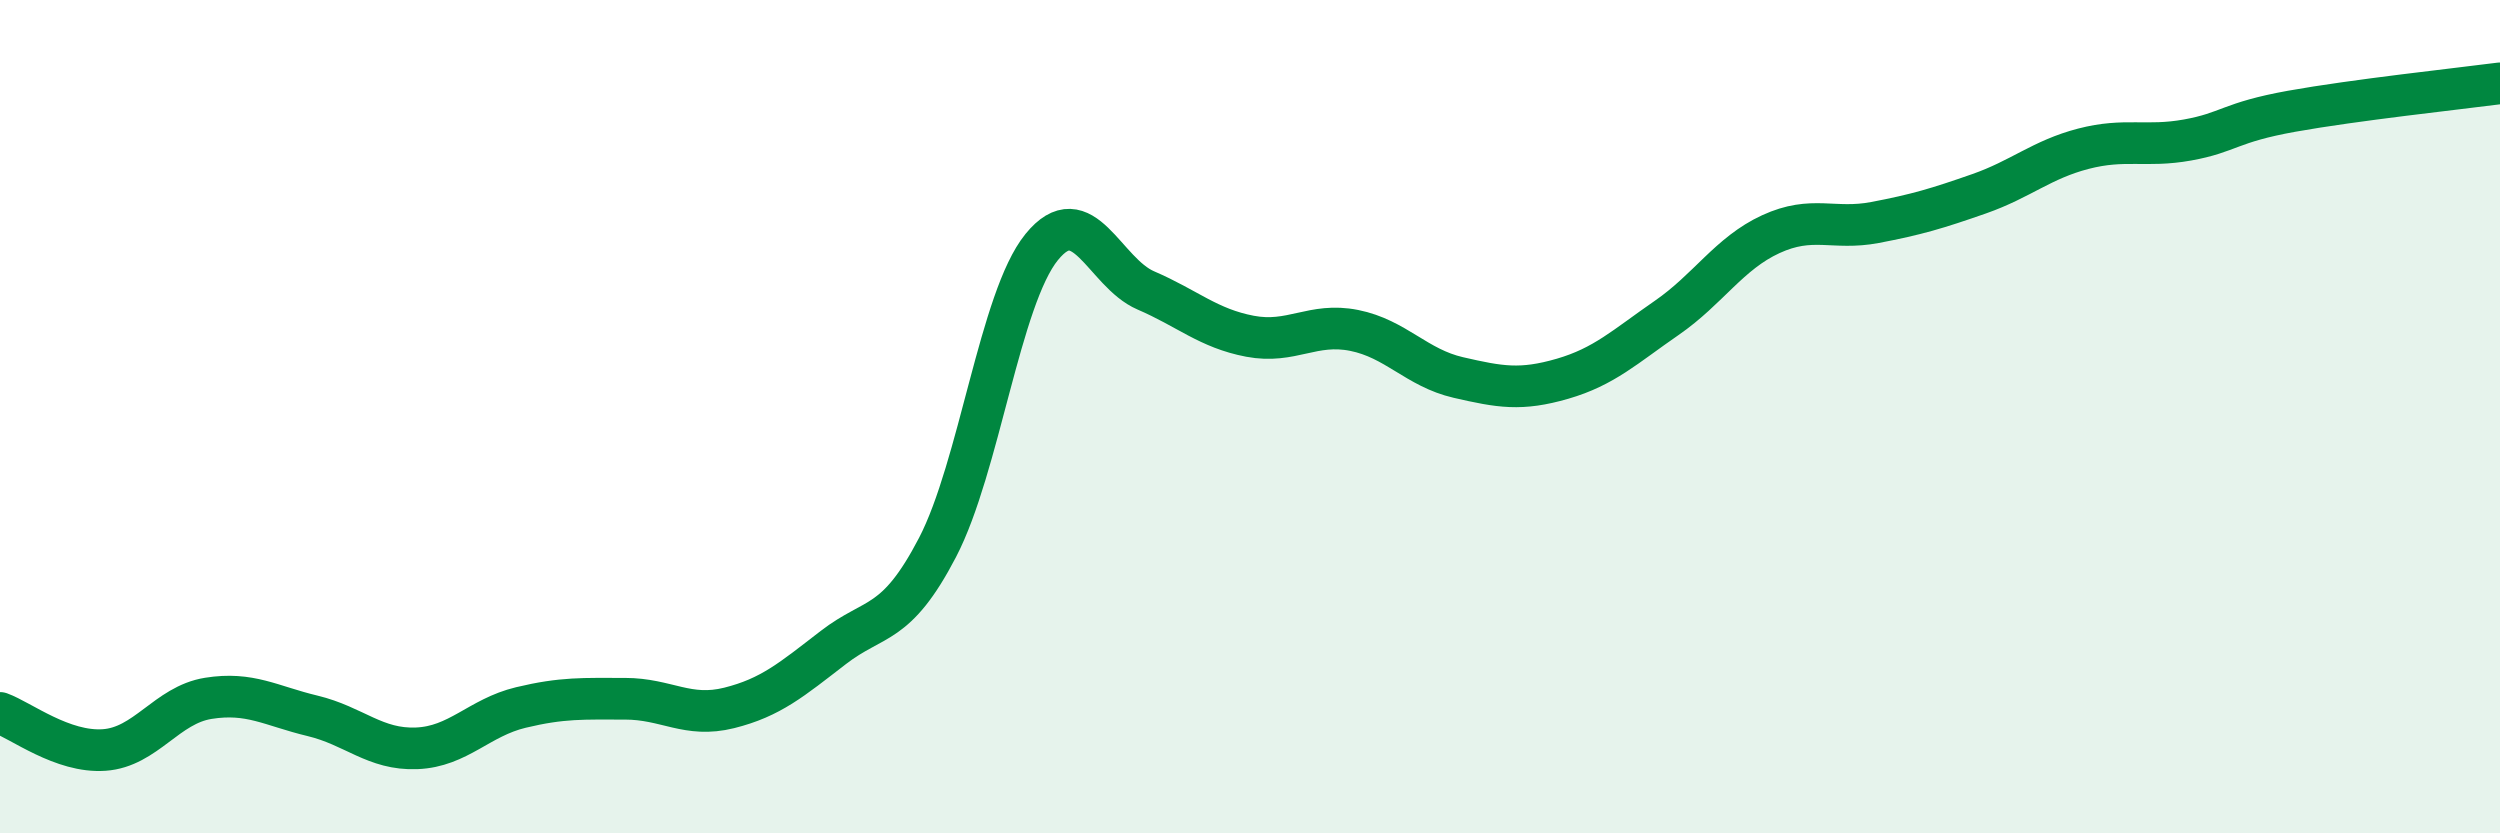
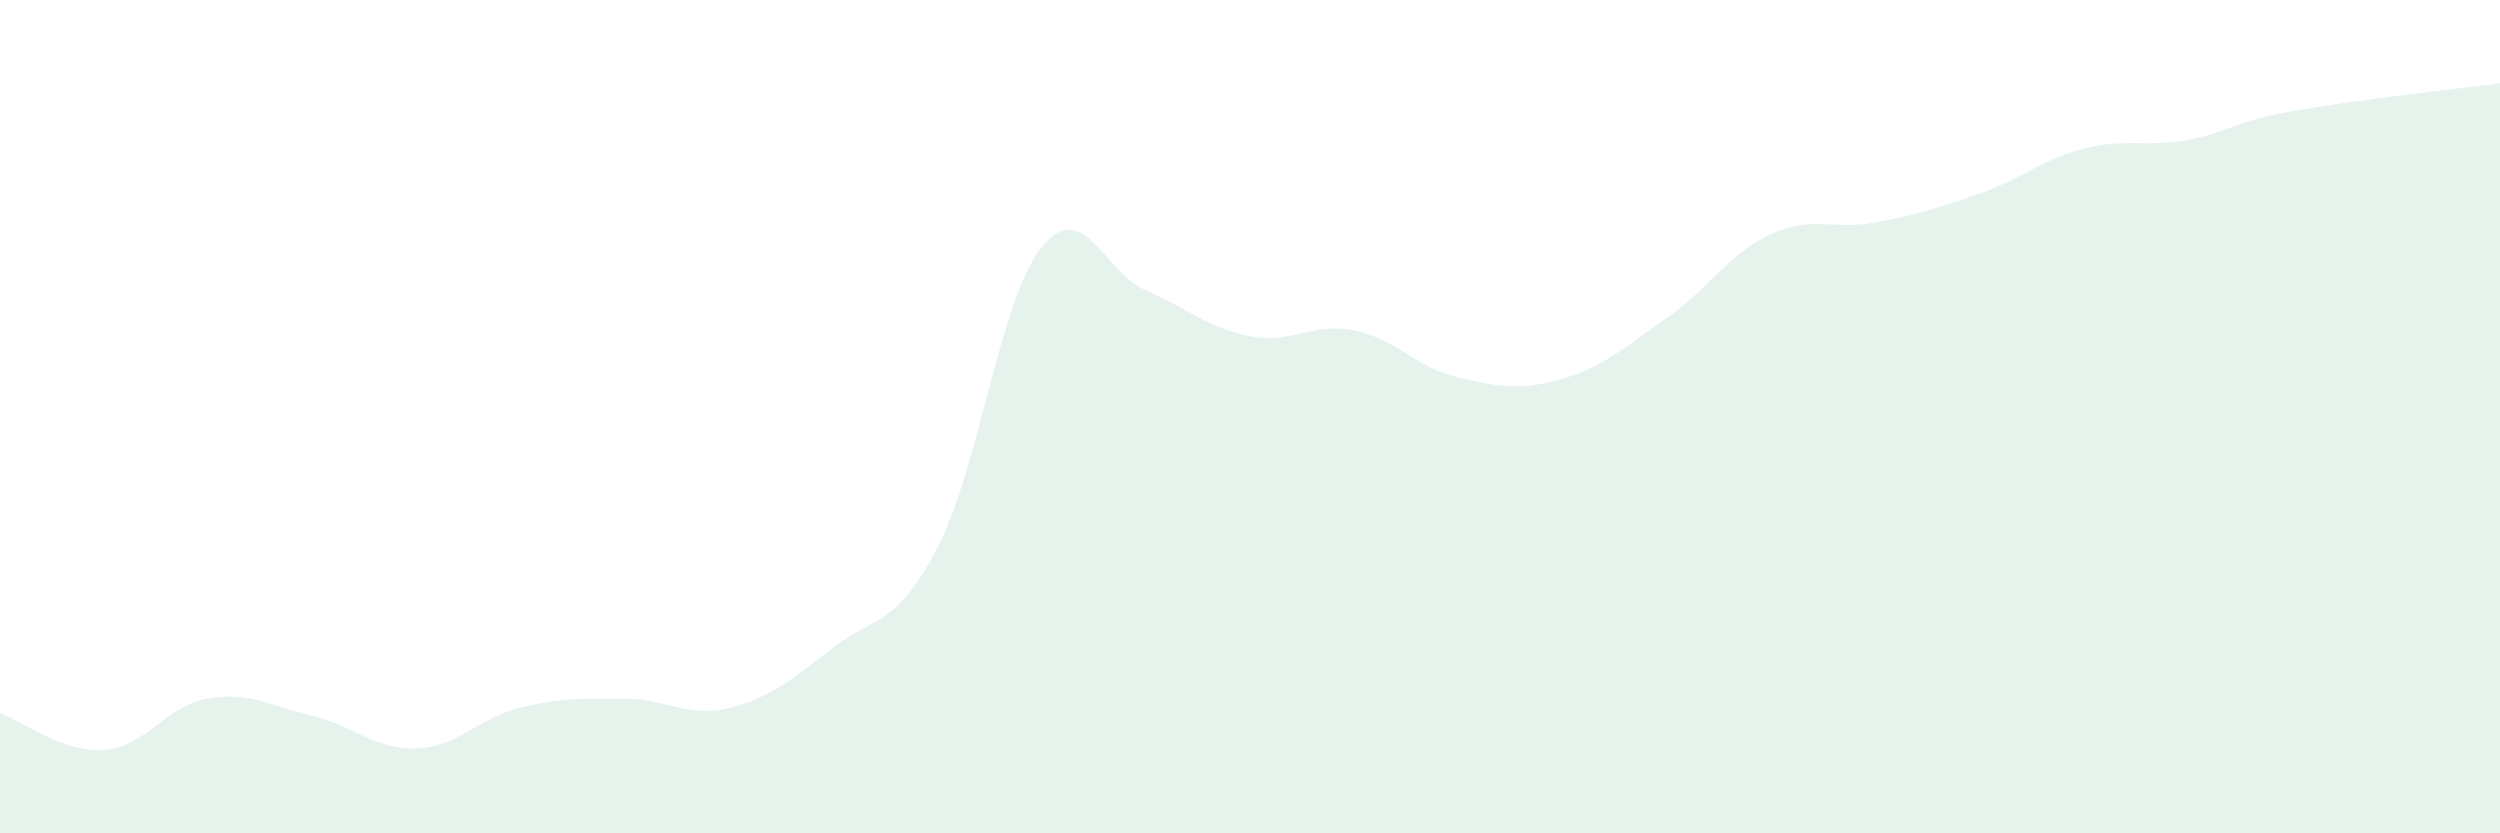
<svg xmlns="http://www.w3.org/2000/svg" width="60" height="20" viewBox="0 0 60 20">
  <path d="M 0,17.11 C 0.5,17.29 1.5,18.07 2.5,18 C 3.5,17.93 4,16.92 5,16.76 C 6,16.6 6.5,16.94 7.5,17.18 C 8.5,17.42 9,18 10,17.96 C 11,17.92 11.5,17.22 12.5,16.98 C 13.5,16.74 14,16.77 15,16.77 C 16,16.77 16.5,17.24 17.5,16.99 C 18.5,16.74 19,16.31 20,15.54 C 21,14.77 21.5,15.06 22.5,13.14 C 23.5,11.22 24,7.16 25,5.93 C 26,4.7 26.5,6.54 27.5,6.97 C 28.5,7.4 29,7.88 30,8.07 C 31,8.26 31.5,7.73 32.5,7.93 C 33.5,8.13 34,8.83 35,9.06 C 36,9.29 36.5,9.38 37.5,9.09 C 38.5,8.8 39,8.32 40,7.63 C 41,6.94 41.5,6.08 42.5,5.62 C 43.5,5.16 44,5.53 45,5.34 C 46,5.15 46.5,5 47.5,4.65 C 48.5,4.3 49,3.83 50,3.57 C 51,3.31 51.5,3.54 52.5,3.36 C 53.5,3.18 53.5,2.94 55,2.67 C 56.5,2.4 59,2.13 60,2L60 20L0 20Z" fill="#008740" opacity="0.1" stroke-linecap="round" stroke-linejoin="round" />
-   <path d="M 0,17.11 C 0.5,17.29 1.5,18.07 2.5,18 C 3.5,17.93 4,16.92 5,16.76 C 6,16.6 6.5,16.94 7.5,17.18 C 8.5,17.42 9,18 10,17.96 C 11,17.92 11.5,17.22 12.5,16.98 C 13.5,16.74 14,16.77 15,16.77 C 16,16.77 16.5,17.24 17.5,16.99 C 18.5,16.74 19,16.31 20,15.54 C 21,14.77 21.5,15.06 22.5,13.14 C 23.5,11.22 24,7.16 25,5.93 C 26,4.7 26.5,6.54 27.5,6.97 C 28.5,7.4 29,7.88 30,8.07 C 31,8.26 31.5,7.73 32.5,7.93 C 33.5,8.13 34,8.83 35,9.06 C 36,9.29 36.5,9.38 37.5,9.09 C 38.5,8.8 39,8.32 40,7.63 C 41,6.94 41.5,6.08 42.5,5.62 C 43.5,5.16 44,5.53 45,5.34 C 46,5.15 46.5,5 47.5,4.65 C 48.5,4.3 49,3.83 50,3.57 C 51,3.31 51.5,3.54 52.5,3.36 C 53.5,3.18 53.5,2.94 55,2.67 C 56.5,2.4 59,2.13 60,2" stroke="#008740" stroke-width="1" fill="none" stroke-linecap="round" stroke-linejoin="round" />
</svg>